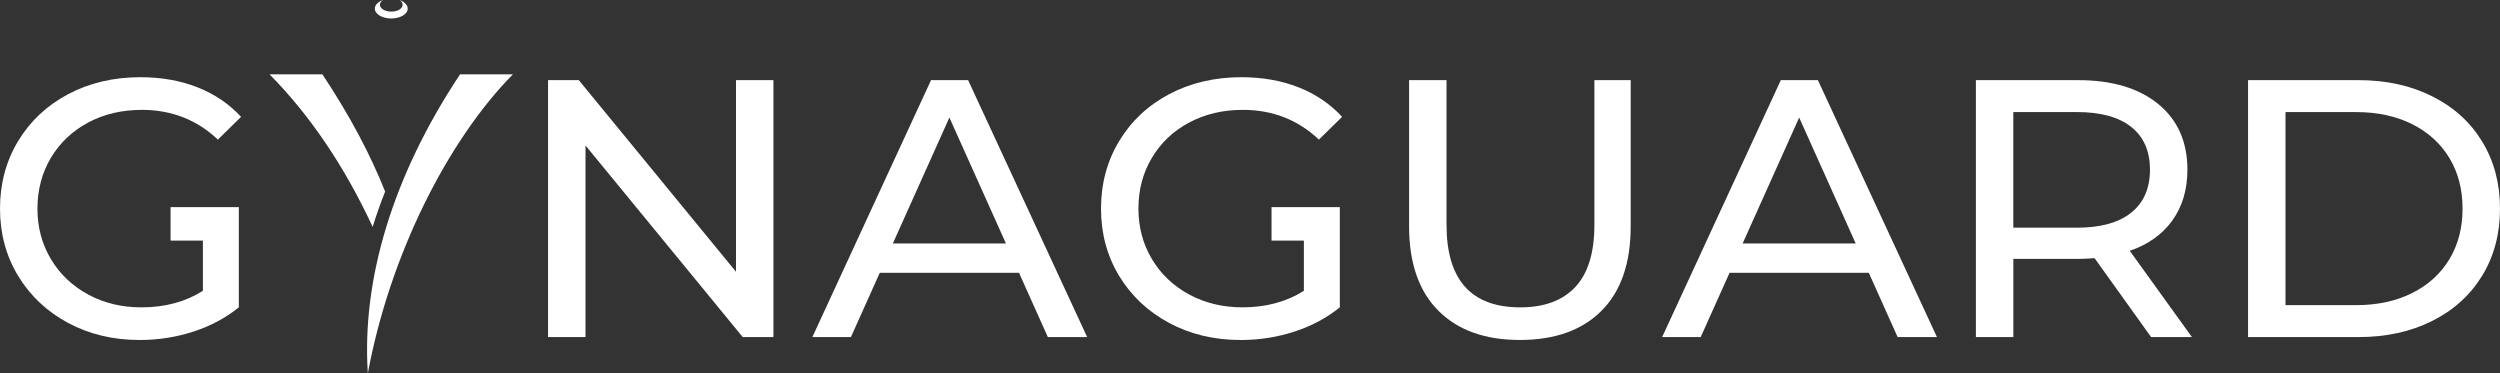
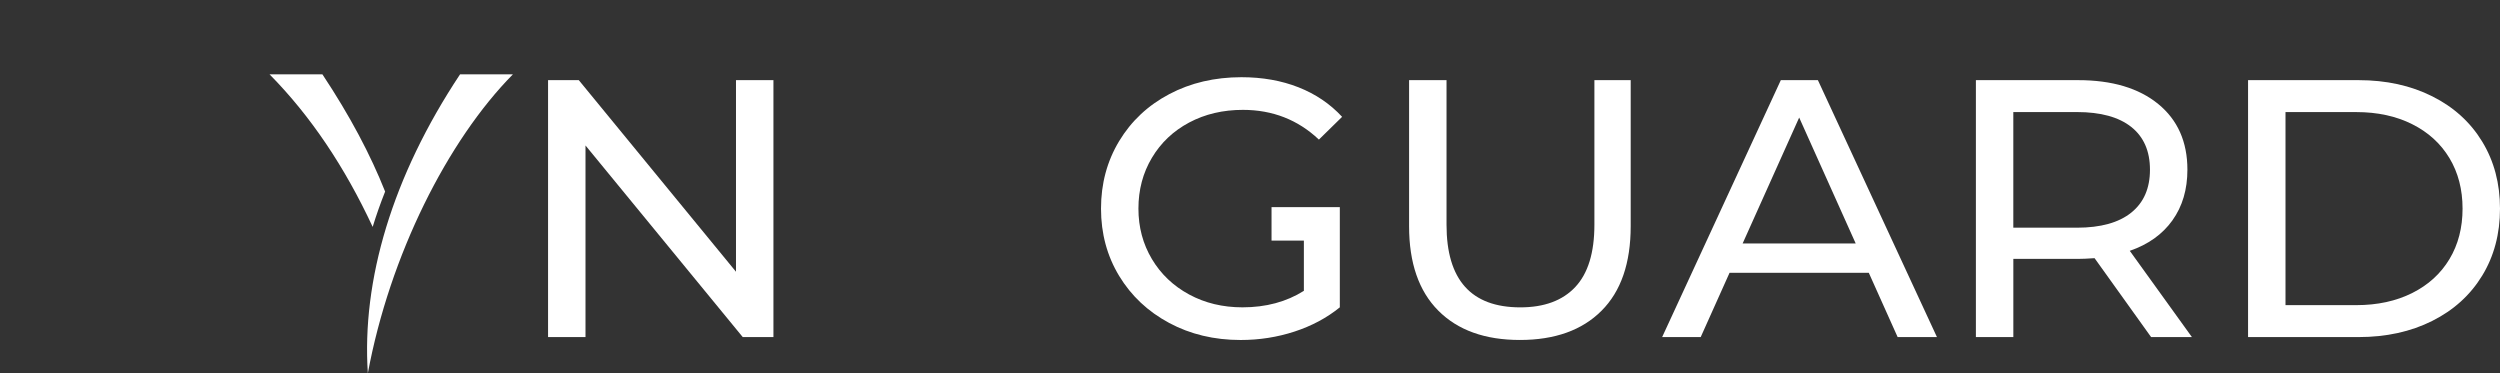
<svg xmlns="http://www.w3.org/2000/svg" id="Layer_2" viewBox="0 0 936.12 139.77">
  <rect x="0" y="0" width="936.12" height="139.77" fill="#333333" stroke="none" />
  <defs>
    <style>.cls-1{fill:"white";}</style>
  </defs>
  <g id="Layer_1-2">
    <path fill="white" d="m137.74,139.77c8.18-44.09,29.83-87.13,54.32-111.94h-19.79c-25.42,38.28-36.85,77.15-34.53,111.94Z" />
    <path fill="white" d="m144.21,71.73c-5.45-13.72-13.12-28.29-23.49-43.9h-19.79c15.5,15.7,28.26,34.89,38.62,57.13,1.32-4.32,2.87-8.73,4.66-13.23Z" />
-     <path fill="white" d="m146.51,6.92c3.4,0,6.16-1.66,6.16-3.7,0-1.37-1.24-2.57-3.09-3.21.74.46,1.19,1.09,1.19,1.78,0,1.42-1.9,2.56-4.26,2.56s-4.26-1.15-4.26-2.56c0-.69.45-1.31,1.19-1.78-1.84.64-3.09,1.84-3.09,3.21,0,2.05,2.75,3.7,6.15,3.7Z" />
    <path fill="white" d="m445.28,45.88c5.94-3.16,12.64-4.74,20.12-4.74,11.12,0,20.61,3.71,28.46,11.13l8.69-8.52c-4.49-4.86-9.93-8.54-16.33-11.06-6.4-2.52-13.53-3.78-21.38-3.78-10,0-19,2.11-26.98,6.32-7.99,4.21-14.25,10.08-18.79,17.59-4.53,7.51-6.8,15.94-6.8,25.29,0,9.35,2.27,17.75,6.8,25.22,4.53,7.47,10.77,13.33,18.71,17.59,7.94,4.26,16.87,6.39,26.77,6.39,7.01,0,13.73-1.05,20.18-3.16,6.45-2.11,12.1-5.13,16.96-9.07v-24.98s0-12.54,0-12.54h-13.46s-12.11,0-12.11,0v12.54s12.11,0,12.11,0v18.8c-6.54,4.12-14.2,6.18-22.99,6.18-7.38,0-14.04-1.6-19.97-4.81-5.93-3.21-10.58-7.63-13.94-13.26-3.37-5.64-5.05-11.94-5.05-18.9,0-7.06,1.68-13.4,5.05-19.03,3.36-5.64,8.01-10.04,13.94-13.2Z" />
    <path fill="white" d="m929.46,53.03c-4.44-7.29-10.68-12.94-18.72-16.97-8.03-4.03-17.24-6.05-27.61-6.05h-41.35s0,96.21,0,96.21h41.35c10.37,0,19.58-2.02,27.61-6.05,8.04-4.03,14.28-9.69,18.72-16.97,4.44-7.28,6.66-15.65,6.66-25.08,0-9.44-2.22-17.8-6.66-25.08Zm-12.26,43.98c-3.27,5.45-7.92,9.69-13.95,12.71-6.03,3.02-13.01,4.54-20.96,4.54h-26.49s0-72.29,0-72.29h26.49c7.94,0,14.93,1.51,20.96,4.54,6.03,3.02,10.67,7.26,13.95,12.71,3.27,5.45,4.9,11.75,4.9,18.9,0,7.15-1.63,13.45-4.9,18.9Z" />
    <path fill="white" d="m813.46,82.51c3.74-5.22,5.61-11.55,5.61-18.97,0-10.44-3.64-18.64-10.93-24.6-7.29-5.95-17.29-8.93-30-8.93h-38.27s0,96.21,0,96.21h14.02s0-29.28,0-29.28h24.25c1.5,0,3.55-.09,6.17-.27l21.17,29.55h15.28s-23.27-32.3-23.27-32.3c6.92-2.38,12.24-6.19,15.98-11.41Zm-35.75,2.75h-23.83s0-43.3,0-43.3h23.83c8.88,0,15.65,1.86,20.33,5.57,4.67,3.71,7.01,9.05,7.01,16.01,0,6.97-2.33,12.32-7.01,16.08-4.67,3.75-11.45,5.64-20.33,5.64Z" />
    <path fill="white" d="m666.83,30l-44.44,96.21h14.44s10.79-24.05,10.79-24.05h52.15s10.79,24.05,10.79,24.05h14.72s-44.58-96.21-44.58-96.21h-13.88Zm-14.3,61.16l21.17-47.14,21.16,47.14h-42.33Z" />
    <path fill="white" d="m597.02,84.16c0,10.45-2.38,18.21-7.15,23.3-4.76,5.08-11.63,7.63-20.6,7.63-18.41,0-27.62-10.31-27.62-30.92V30s-14.02,0-14.02,0v54.7c0,13.75,3.64,24.28,10.93,31.61,7.29,7.33,17.48,10.99,30.56,10.99,13.08,0,23.27-3.64,30.56-10.93,7.29-7.28,10.93-17.84,10.93-31.68V30s-13.59,0-13.59,0v54.15Z" />
-     <path fill="white" d="m33.01,45.88c5.93-3.16,12.64-4.74,20.12-4.74,11.12,0,20.61,3.71,28.45,11.13l8.69-8.52c-4.49-4.85-9.93-8.54-16.33-11.06-6.4-2.52-13.53-3.78-21.38-3.78-10,0-19,2.11-26.98,6.32-7.99,4.22-14.25,10.08-18.79,17.59C2.27,60.33,0,68.76,0,78.11c0,9.34,2.27,17.75,6.8,25.22,4.53,7.47,10.77,13.33,18.71,17.59,7.94,4.26,16.87,6.39,26.77,6.39,7.01,0,13.73-1.06,20.18-3.16,6.45-2.11,12.1-5.13,16.97-9.07v-24.98s0-12.54,0-12.54h-13.46s-12.11,0-12.11,0v12.54s12.11,0,12.11,0v18.8c-6.54,4.12-14.21,6.19-22.99,6.19-7.38,0-14.04-1.6-19.97-4.81-5.93-3.21-10.58-7.63-13.95-13.26-3.36-5.63-5.04-11.93-5.04-18.9s1.68-13.4,5.04-19.04c3.37-5.64,8.02-10.03,13.95-13.19Z" />
-     <path fill="white" d="m348.63,30l-44.44,96.21h14.44s10.79-24.05,10.79-24.05h52.15s10.79,24.05,10.79,24.05h14.72s-44.58-96.21-44.58-96.21h-13.88Zm-14.3,61.16l21.17-47.14,21.17,47.14h-42.33Z" />
    <polygon fill="white" points="275.59 101.75 216.72 30 205.22 30 205.22 126.21 219.24 126.21 219.24 54.47 278.11 126.21 289.61 126.21 289.61 30 275.59 30 275.59 101.75" />
  </g>
</svg>